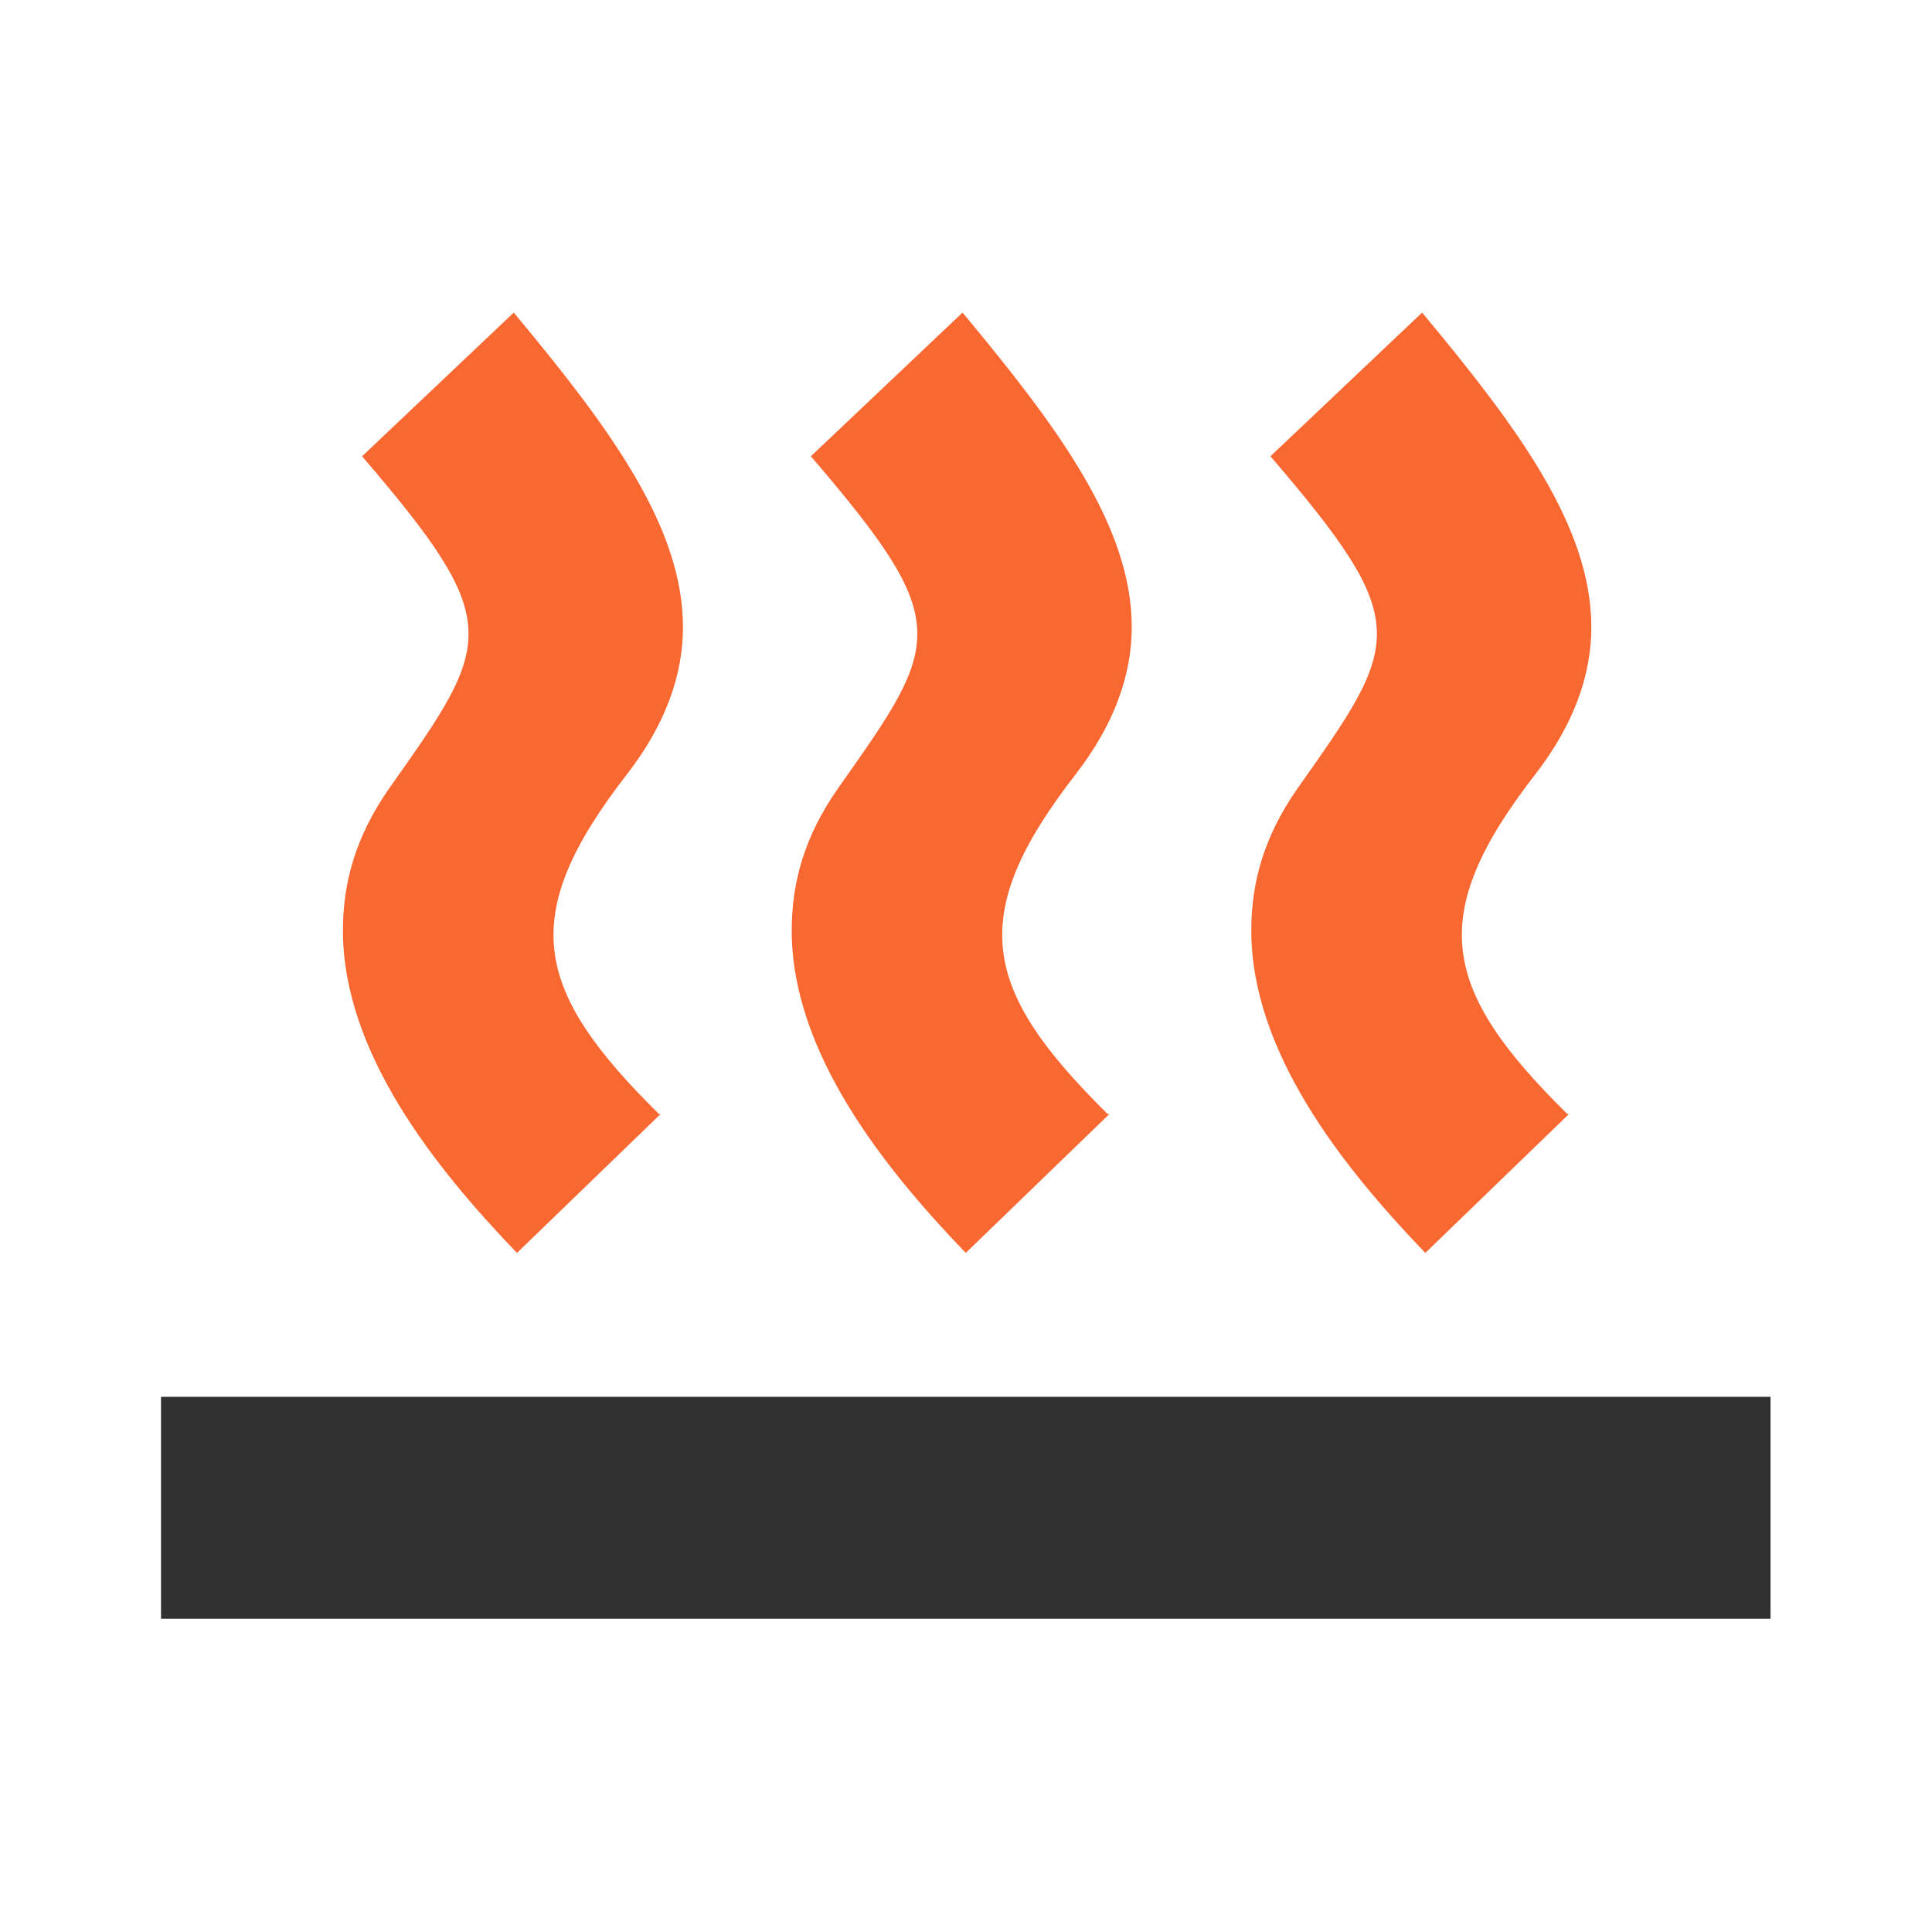
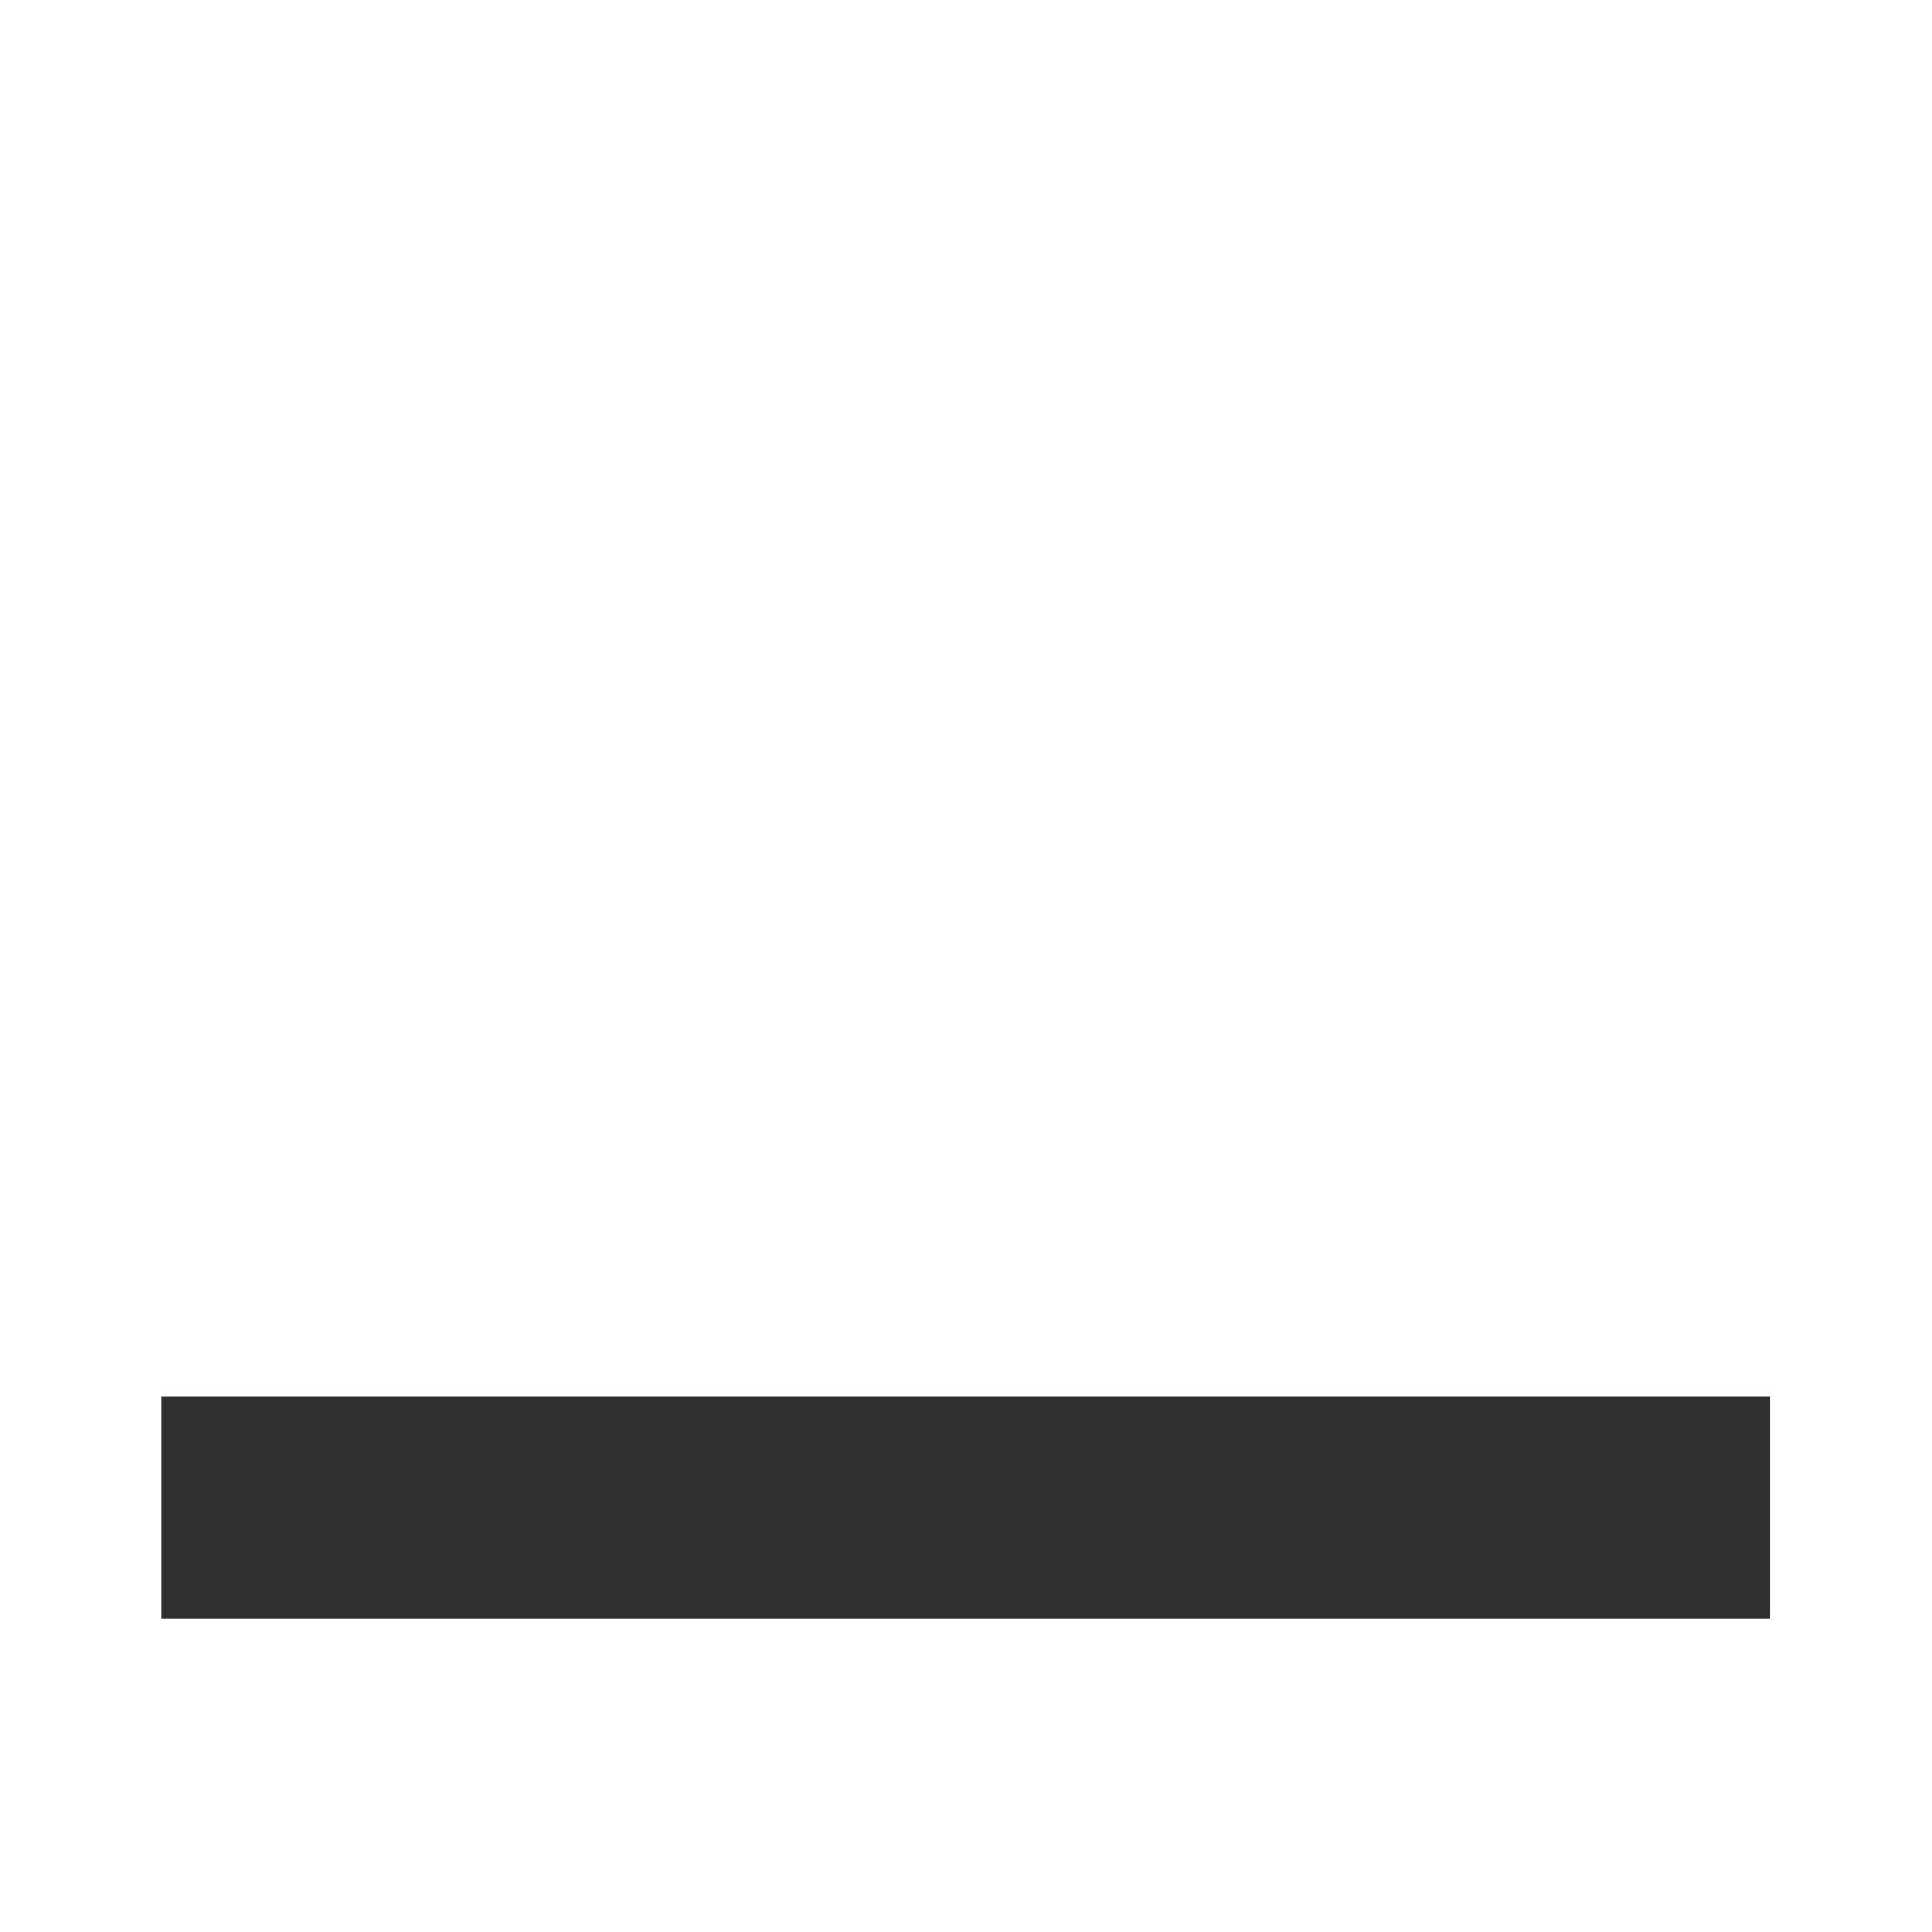
<svg xmlns="http://www.w3.org/2000/svg" version="1.1" width="24" height="24" viewBox="0 0 24 24">
-   <path fill="#fa6831" d="m8.186,13.839c-1.567,-1.547,-1.765,-2.459,-0.396,-4.223c0.476,-0.615,0.694,-1.23,0.694,-1.825c0,-1.249,-0.912,-2.479,-2.102,-3.908l-1.884,1.785c1.785,2.082,1.626,2.301,0.337,4.125c-0.416,0.595,-0.575,1.17,-0.575,1.765c0,1.507,1.131,2.935,2.162,4.006l1.785,-1.726l-0.021,0.001Zm11.284,0c-1.567,-1.547,-1.765,-2.459,-0.396,-4.223c0.476,-0.615,0.694,-1.23,0.694,-1.825c0,-1.249,-0.912,-2.479,-2.102,-3.908l-1.884,1.785c1.785,2.082,1.626,2.301,0.337,4.125c-0.417,0.595,-0.575,1.17,-0.575,1.765c0,1.507,1.131,2.935,2.162,4.006l1.785,-1.726l-0.021,0.001Zm-5.71,0c-1.567,-1.547,-1.765,-2.459,-0.396,-4.223c0.476,-0.615,0.695,-1.23,0.695,-1.825c0,-1.249,-0.912,-2.479,-2.102,-3.908l-1.884,1.785c1.785,2.082,1.626,2.301,0.337,4.125c-0.417,0.595,-0.575,1.17,-0.575,1.765c0,1.507,1.131,2.935,2.162,4.006l1.785,-1.726l-0.021,0.001Z" />
  <path fill="#313131" fill-rule="nonzero" d="m2,17.352l19.994,0l0,2.757l-19.994,0Z" />
</svg>